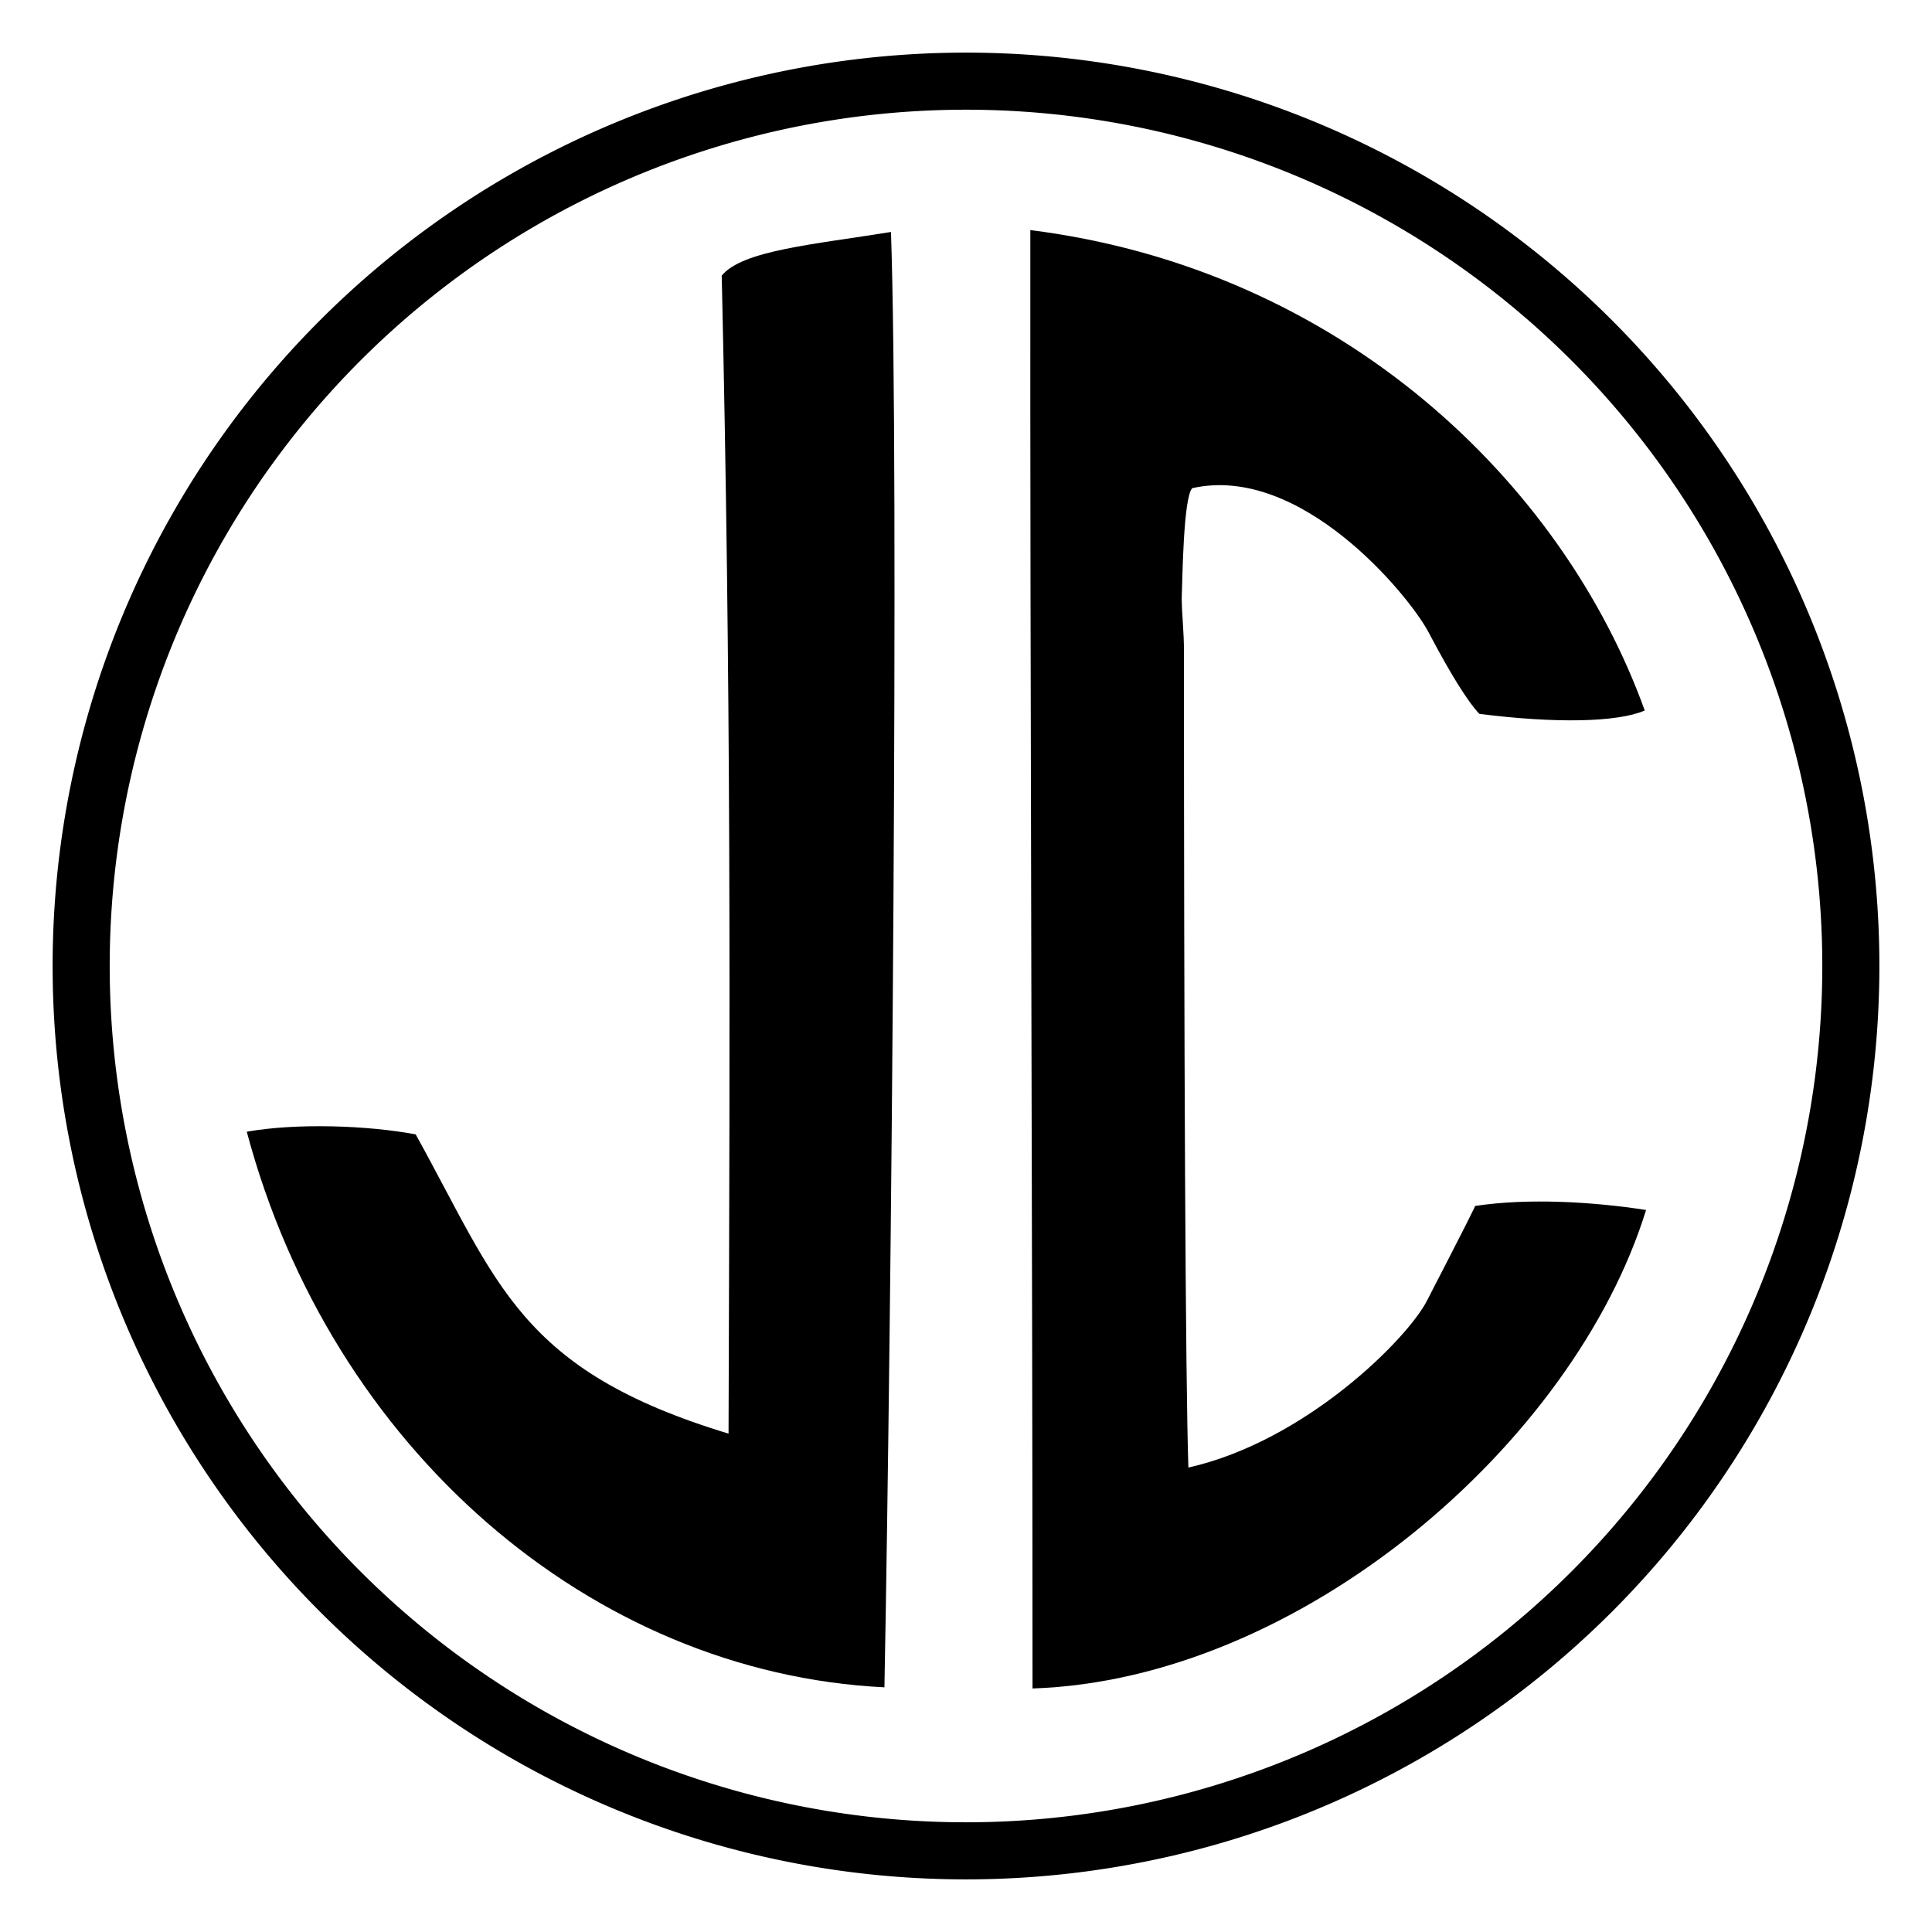
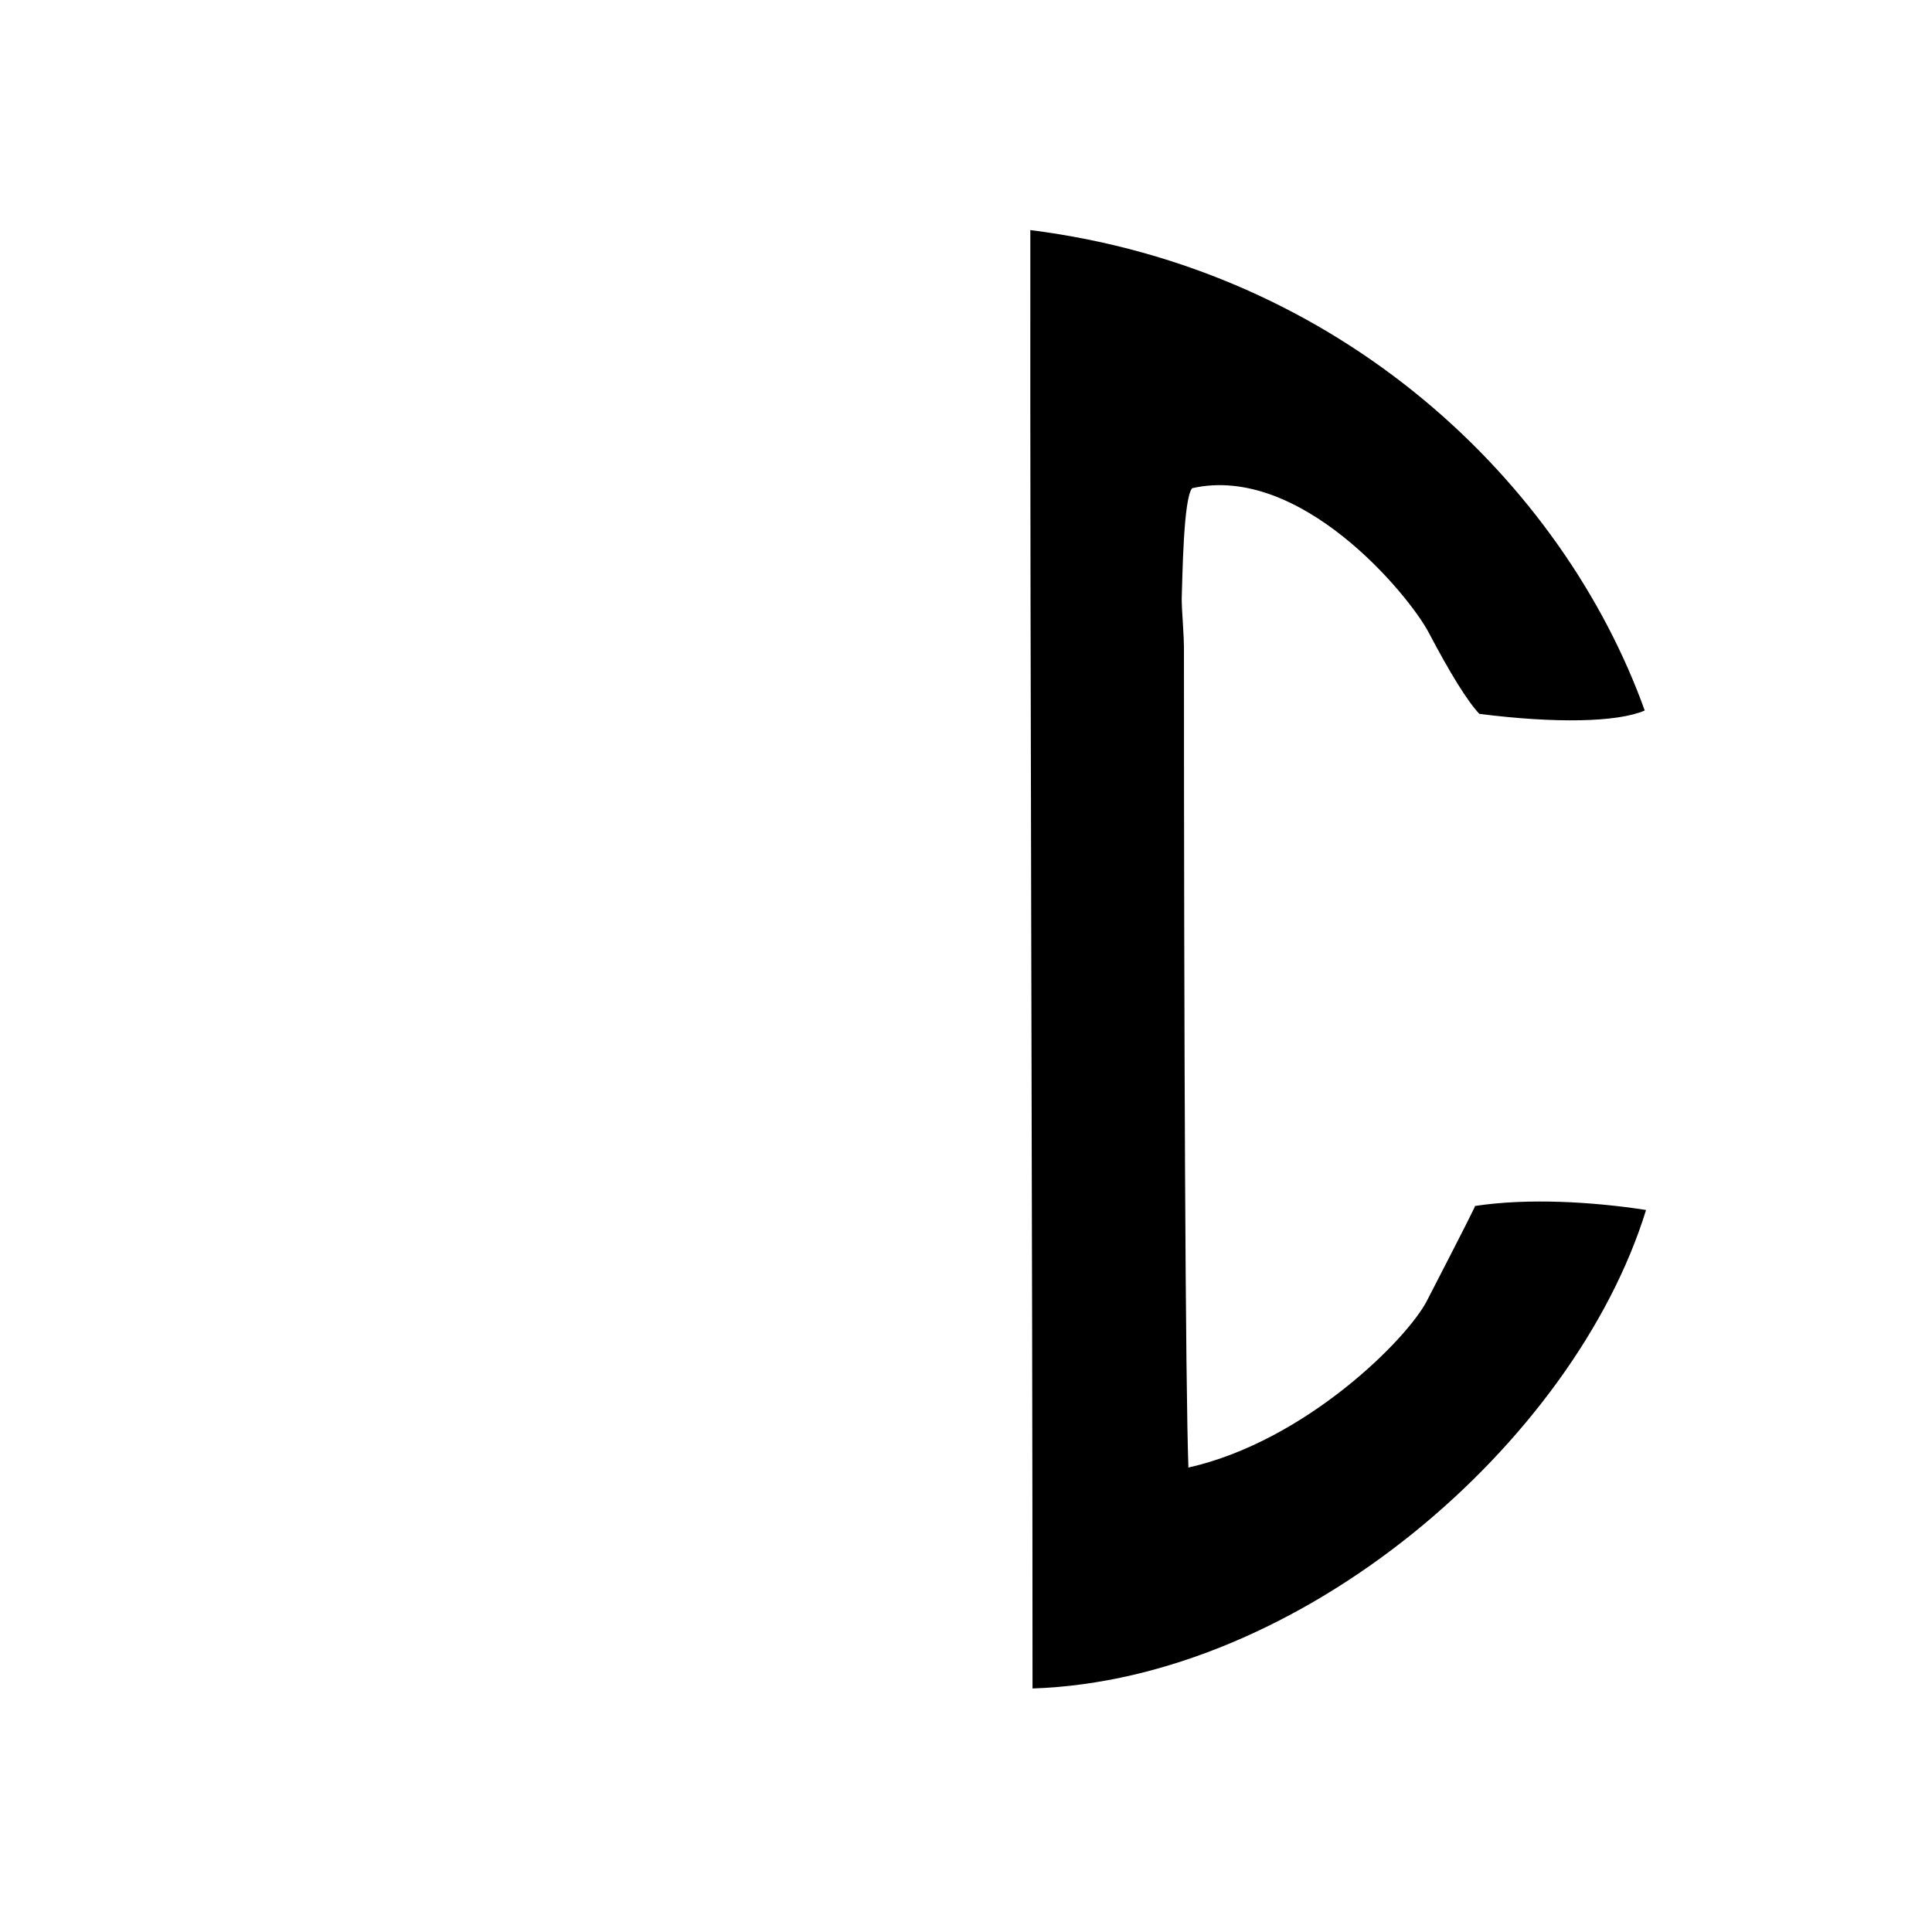
<svg xmlns="http://www.w3.org/2000/svg" data-bbox="10 10 347.14 347.14" viewBox="0 0 367.14 367.14" height="367.14" width="367.14" data-type="shape">
  <g>
    <g style="line-height:1.25;-inkscape-font-specification:'Open Sans, Normal';font-variant-ligatures:normal;font-variant-caps:normal;font-variant-numeric:normal;font-feature-settings:normal;text-align:start">
-       <path style="-inkscape-font-specification:'MONOGRAMOS left'" d="M-113.792 160.32c-14.774 2.389-28.213 3.492-32.163 8.288 1.788 78.597 1.57 136.809 1.297 220.063-39.84-12.072-43.778-28.609-59.456-56.869-9.028-1.693-22.504-2.198-32.096-.505 16.02 60.151 65.423 102.845 121.175 105.583 1.34-71.08 2.8-231.703 1.243-276.56z" font-size="433.333" font-family="MONOGRAMOS left" transform="translate(283.105 -116.237)" aria-label="j" font-weight="400" letter-spacing="0" word-spacing="0" />
-     </g>
+       </g>
    <g style="line-height:1.25;-inkscape-font-specification:'Open Sans, Normal';font-variant-ligatures:normal;font-variant-caps:normal;font-variant-numeric:normal;font-feature-settings:normal;text-align:start">
      <path style="-inkscape-font-specification:'MONOGRAMOS right'" d="M-24.975 345.414c.705-1.128-2.328 4.867-9.099 17.985-3.667 7.194-23.008 26.69-45.34 31.718-.565-15.799-.847-80.736-.847-155.92 0-.847-.07-2.398-.212-4.655-.14-1.975-.211-3.527-.211-4.655.141-3.668.3-19.045 1.993-20.88 20.588-4.643 41.02 20.174 44.829 27.227 4.232 8.04 7.476 13.26 9.733 15.658 14.388 1.834 26.212 1.622 31.431-.635-15.532-43.194-57.584-83.853-116.755-91.295-.065 91.594.416 186.42.416 277.138 50.98-1.68 102.909-46.636 116.592-90.928-10.016-1.552-22.374-2.31-32.53-.758z" font-size="433.333" font-family="MONOGRAMOS right" transform="translate(305.248 -116.237)" aria-label="c" font-weight="400" letter-spacing="0" word-spacing="0" />
    </g>
-     <path d="M183.57 10A173.57 173.57 0 0 0 10 183.57a173.57 173.57 0 0 0 173.57 173.57 173.57 173.57 0 0 0 173.57-173.57A173.57 173.57 0 0 0 183.57 10zm0 10.848A162.722 162.722 0 0 1 346.292 183.57 162.722 162.722 0 0 1 183.57 346.292 162.722 162.722 0 0 1 20.848 183.57 162.722 162.722 0 0 1 183.57 20.848Z" fill-rule="evenodd" />
  </g>
</svg>